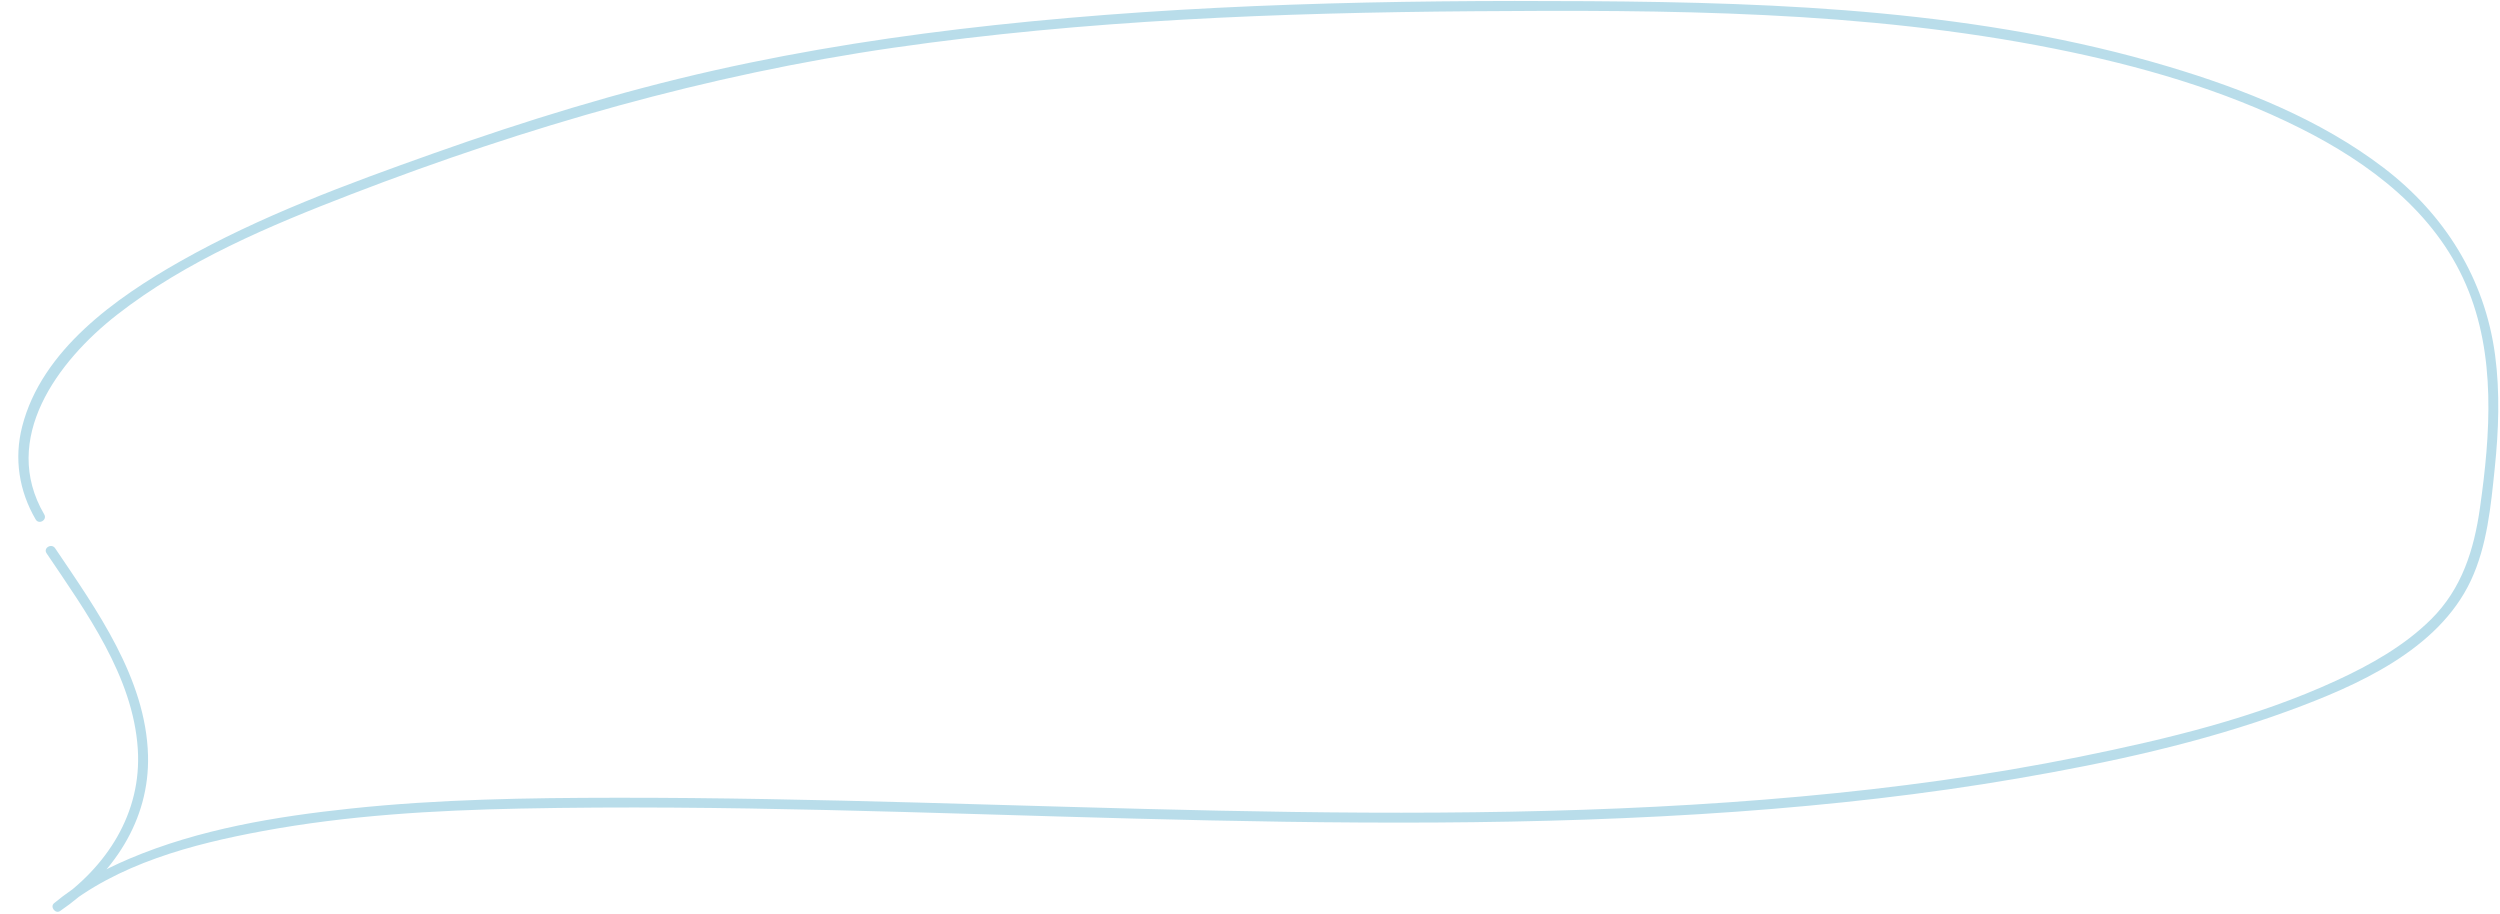
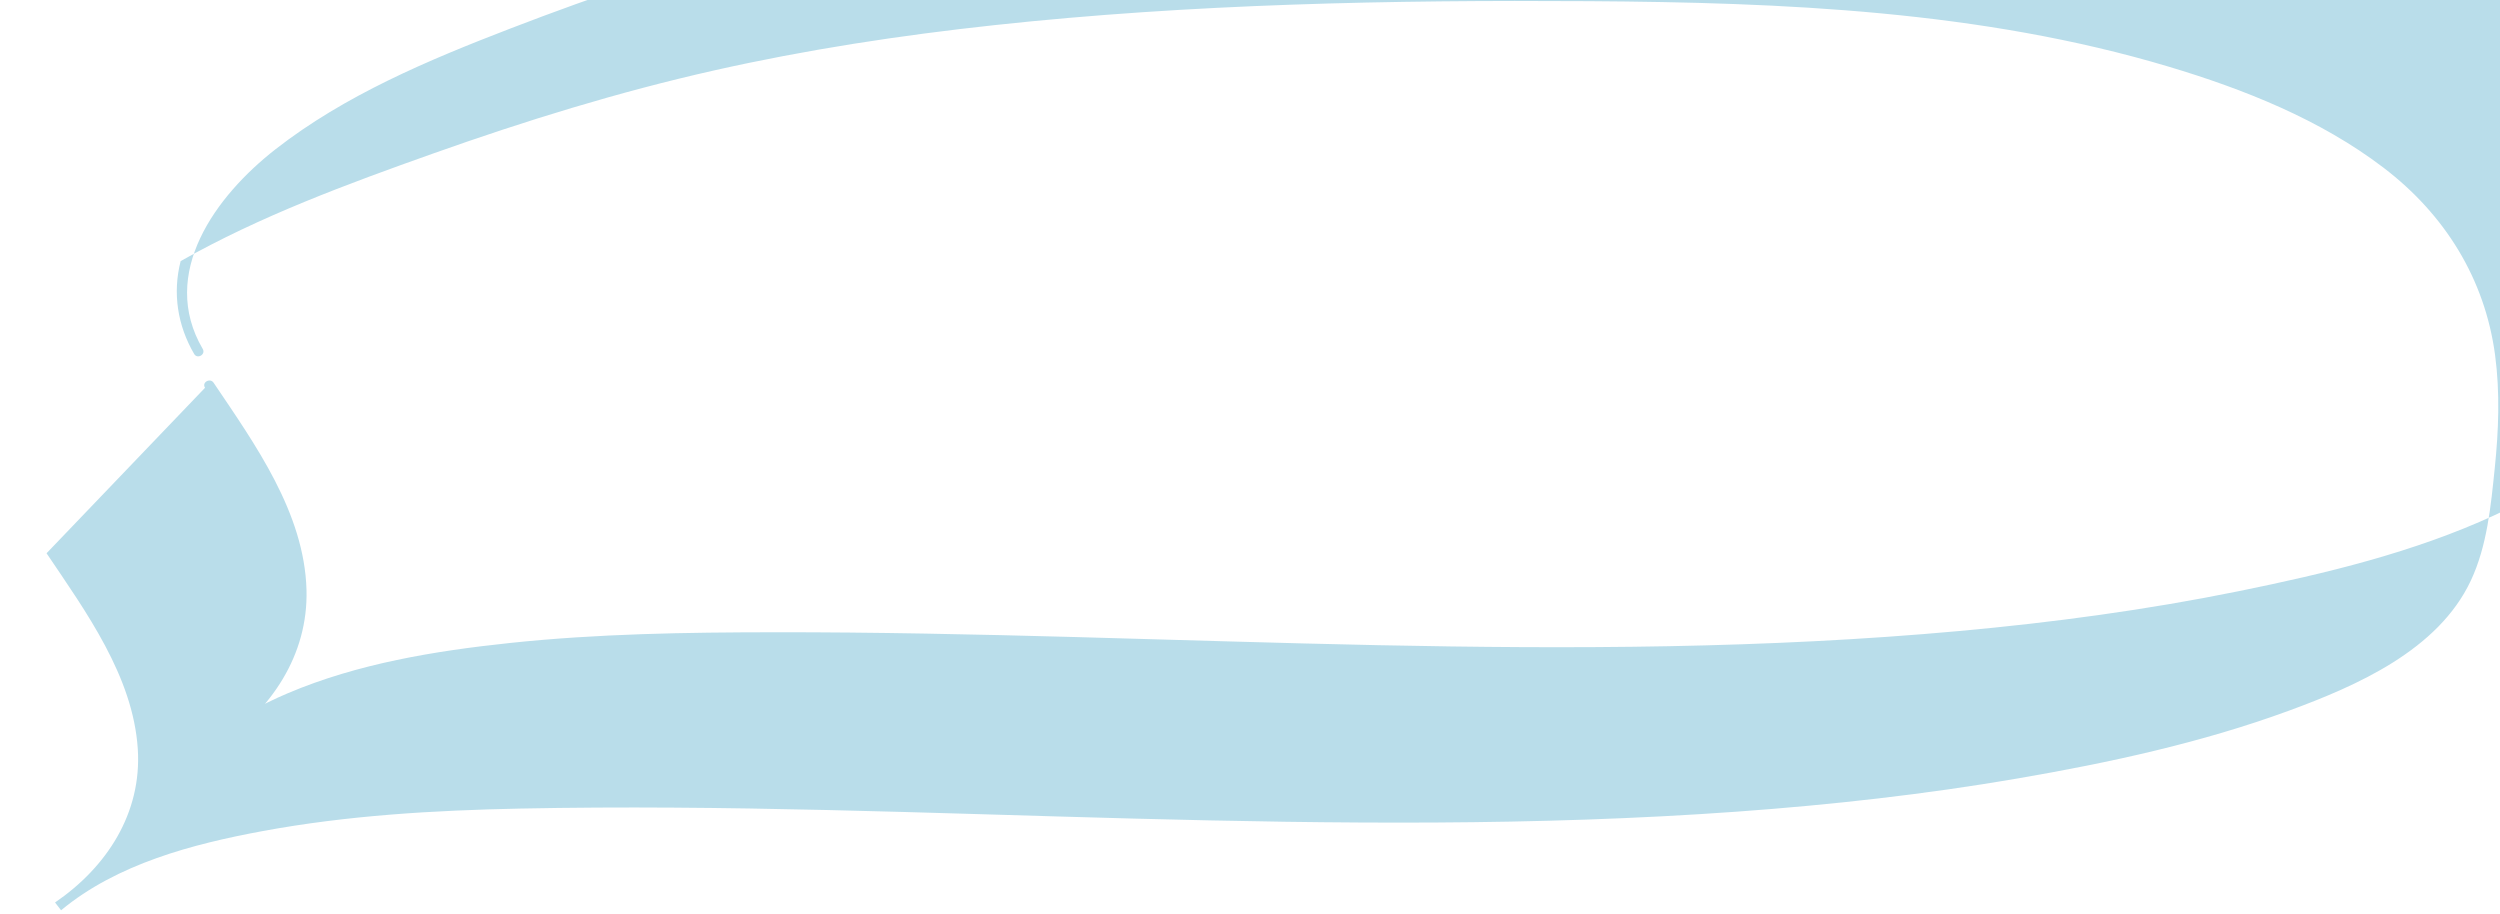
<svg xmlns="http://www.w3.org/2000/svg" fill="#000000" height="284.6" preserveAspectRatio="xMidYMid meet" version="1" viewBox="-5.7 -0.3 778.3 284.6" width="778.3" zoomAndPan="magnify">
  <g id="change1_1">
-     <path d="M8.793,171.941c12.238,18.173,26.955,38.316,28.405,60.964,1.279,19.969-9.688,36.77-25.762,47.753l1.873,2.427c17.439-14.463,40.918-20.606,62.745-24.652,26.375-4.889,53.326-6.465,80.105-7.01,63.771-1.298,127.562,1.462,191.3,3.123,62.51,1.629,125.139,2.346,187.554-2.161,29.268-2.113,58.479-5.361,87.406-10.334,28.517-4.903,57.22-11.105,84.432-21.09,21.151-7.762,46.517-18.858,56.673-40.524,5.089-10.856,6.229-23.242,7.445-35.034,1.205-11.678,1.658-23.498,.099-35.166-3.181-23.805-15.696-43.811-34.698-58.307-19.693-15.022-43.472-24.475-67.032-31.514C611.152,3.033,549.343,.459,489.008,.068c-61.72-.399-123.687,.812-185.094,7.453-29.295,3.168-58.485,7.618-87.241,14.091-29.721,6.69-58.852,15.695-87.546,25.885-26.773,9.508-53.794,19.469-78.591,33.492C30.322,92.421,7.279,108.675,1.195,132.511c-2.546,9.974-.968,20.054,4.211,28.908,1.004,1.716,3.676,.162,2.669-1.56-13.777-23.549,4.137-47.707,22.62-62.142,21.591-16.862,47.63-27.786,73.001-37.559,54.684-21.065,110.742-37.22,168.805-45.602,59.683-8.617,120.141-10.892,180.376-11.355,60.345-.464,121.606-.217,181.014,11.654,26.274,5.25,52.549,12.736,76.571,24.788,21.518,10.796,41.784,25.991,51.559,48.708,9.415,21.882,7.598,46.453,4.34,69.465-1.848,13.049-5.622,25.146-15.185,34.656-8.344,8.298-18.914,14.211-29.523,19.102-25.158,11.601-52.682,18.198-79.729,23.692-28.705,5.83-57.776,9.743-86.938,12.401-60.158,5.484-120.647,5.662-180.994,4.415-62.653-1.295-125.281-4.094-187.958-4.025-27.488,.03-55.021,.448-82.38,3.346-23.401,2.479-47.286,6.403-69.077,15.632-8.413,3.563-16.405,8.021-23.452,13.866-1.342,1.113,.425,3.416,1.873,2.427,16.347-11.17,27.94-28.115,27.382-48.473-.658-24.004-16.028-45.335-28.916-64.473-1.105-1.641-3.784-.096-2.669,1.56h0Z" fill="#b9ddea" />
+     <path d="M8.793,171.941c12.238,18.173,26.955,38.316,28.405,60.964,1.279,19.969-9.688,36.77-25.762,47.753l1.873,2.427c17.439-14.463,40.918-20.606,62.745-24.652,26.375-4.889,53.326-6.465,80.105-7.01,63.771-1.298,127.562,1.462,191.3,3.123,62.51,1.629,125.139,2.346,187.554-2.161,29.268-2.113,58.479-5.361,87.406-10.334,28.517-4.903,57.22-11.105,84.432-21.09,21.151-7.762,46.517-18.858,56.673-40.524,5.089-10.856,6.229-23.242,7.445-35.034,1.205-11.678,1.658-23.498,.099-35.166-3.181-23.805-15.696-43.811-34.698-58.307-19.693-15.022-43.472-24.475-67.032-31.514C611.152,3.033,549.343,.459,489.008,.068c-61.72-.399-123.687,.812-185.094,7.453-29.295,3.168-58.485,7.618-87.241,14.091-29.721,6.69-58.852,15.695-87.546,25.885-26.773,9.508-53.794,19.469-78.591,33.492c-2.546,9.974-.968,20.054,4.211,28.908,1.004,1.716,3.676,.162,2.669-1.56-13.777-23.549,4.137-47.707,22.62-62.142,21.591-16.862,47.63-27.786,73.001-37.559,54.684-21.065,110.742-37.22,168.805-45.602,59.683-8.617,120.141-10.892,180.376-11.355,60.345-.464,121.606-.217,181.014,11.654,26.274,5.25,52.549,12.736,76.571,24.788,21.518,10.796,41.784,25.991,51.559,48.708,9.415,21.882,7.598,46.453,4.34,69.465-1.848,13.049-5.622,25.146-15.185,34.656-8.344,8.298-18.914,14.211-29.523,19.102-25.158,11.601-52.682,18.198-79.729,23.692-28.705,5.83-57.776,9.743-86.938,12.401-60.158,5.484-120.647,5.662-180.994,4.415-62.653-1.295-125.281-4.094-187.958-4.025-27.488,.03-55.021,.448-82.38,3.346-23.401,2.479-47.286,6.403-69.077,15.632-8.413,3.563-16.405,8.021-23.452,13.866-1.342,1.113,.425,3.416,1.873,2.427,16.347-11.17,27.94-28.115,27.382-48.473-.658-24.004-16.028-45.335-28.916-64.473-1.105-1.641-3.784-.096-2.669,1.56h0Z" fill="#b9ddea" />
  </g>
</svg>